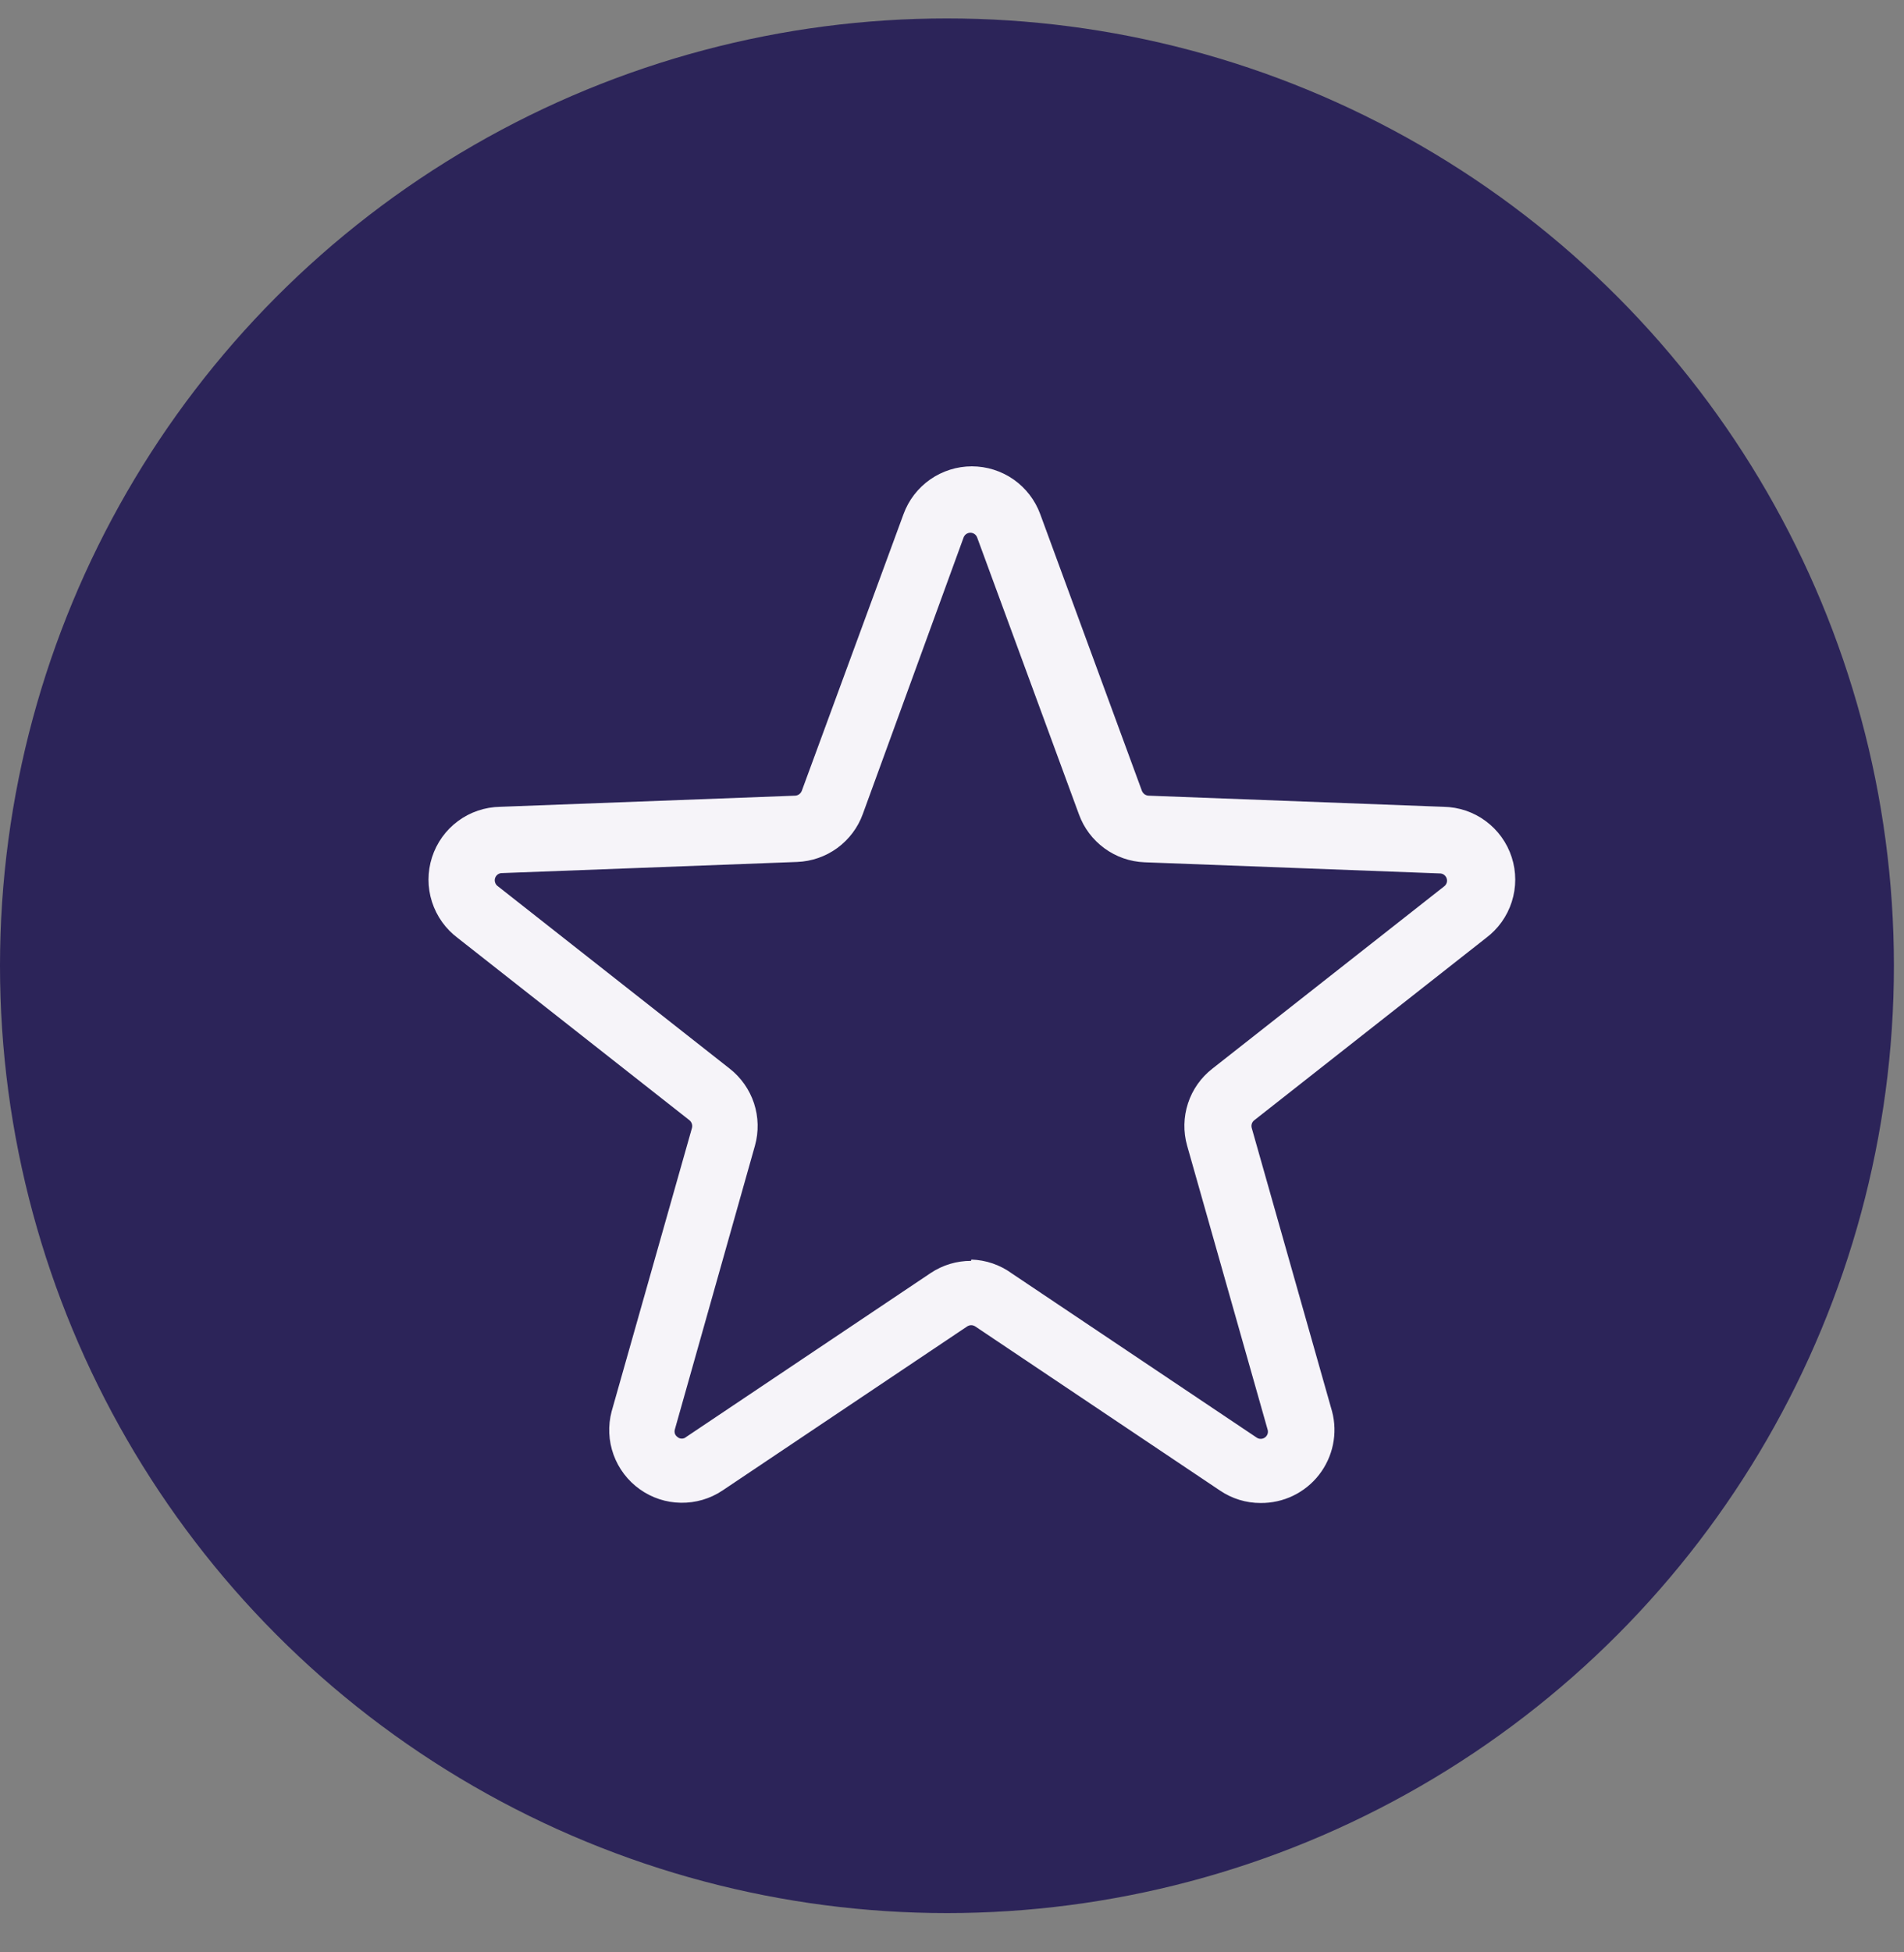
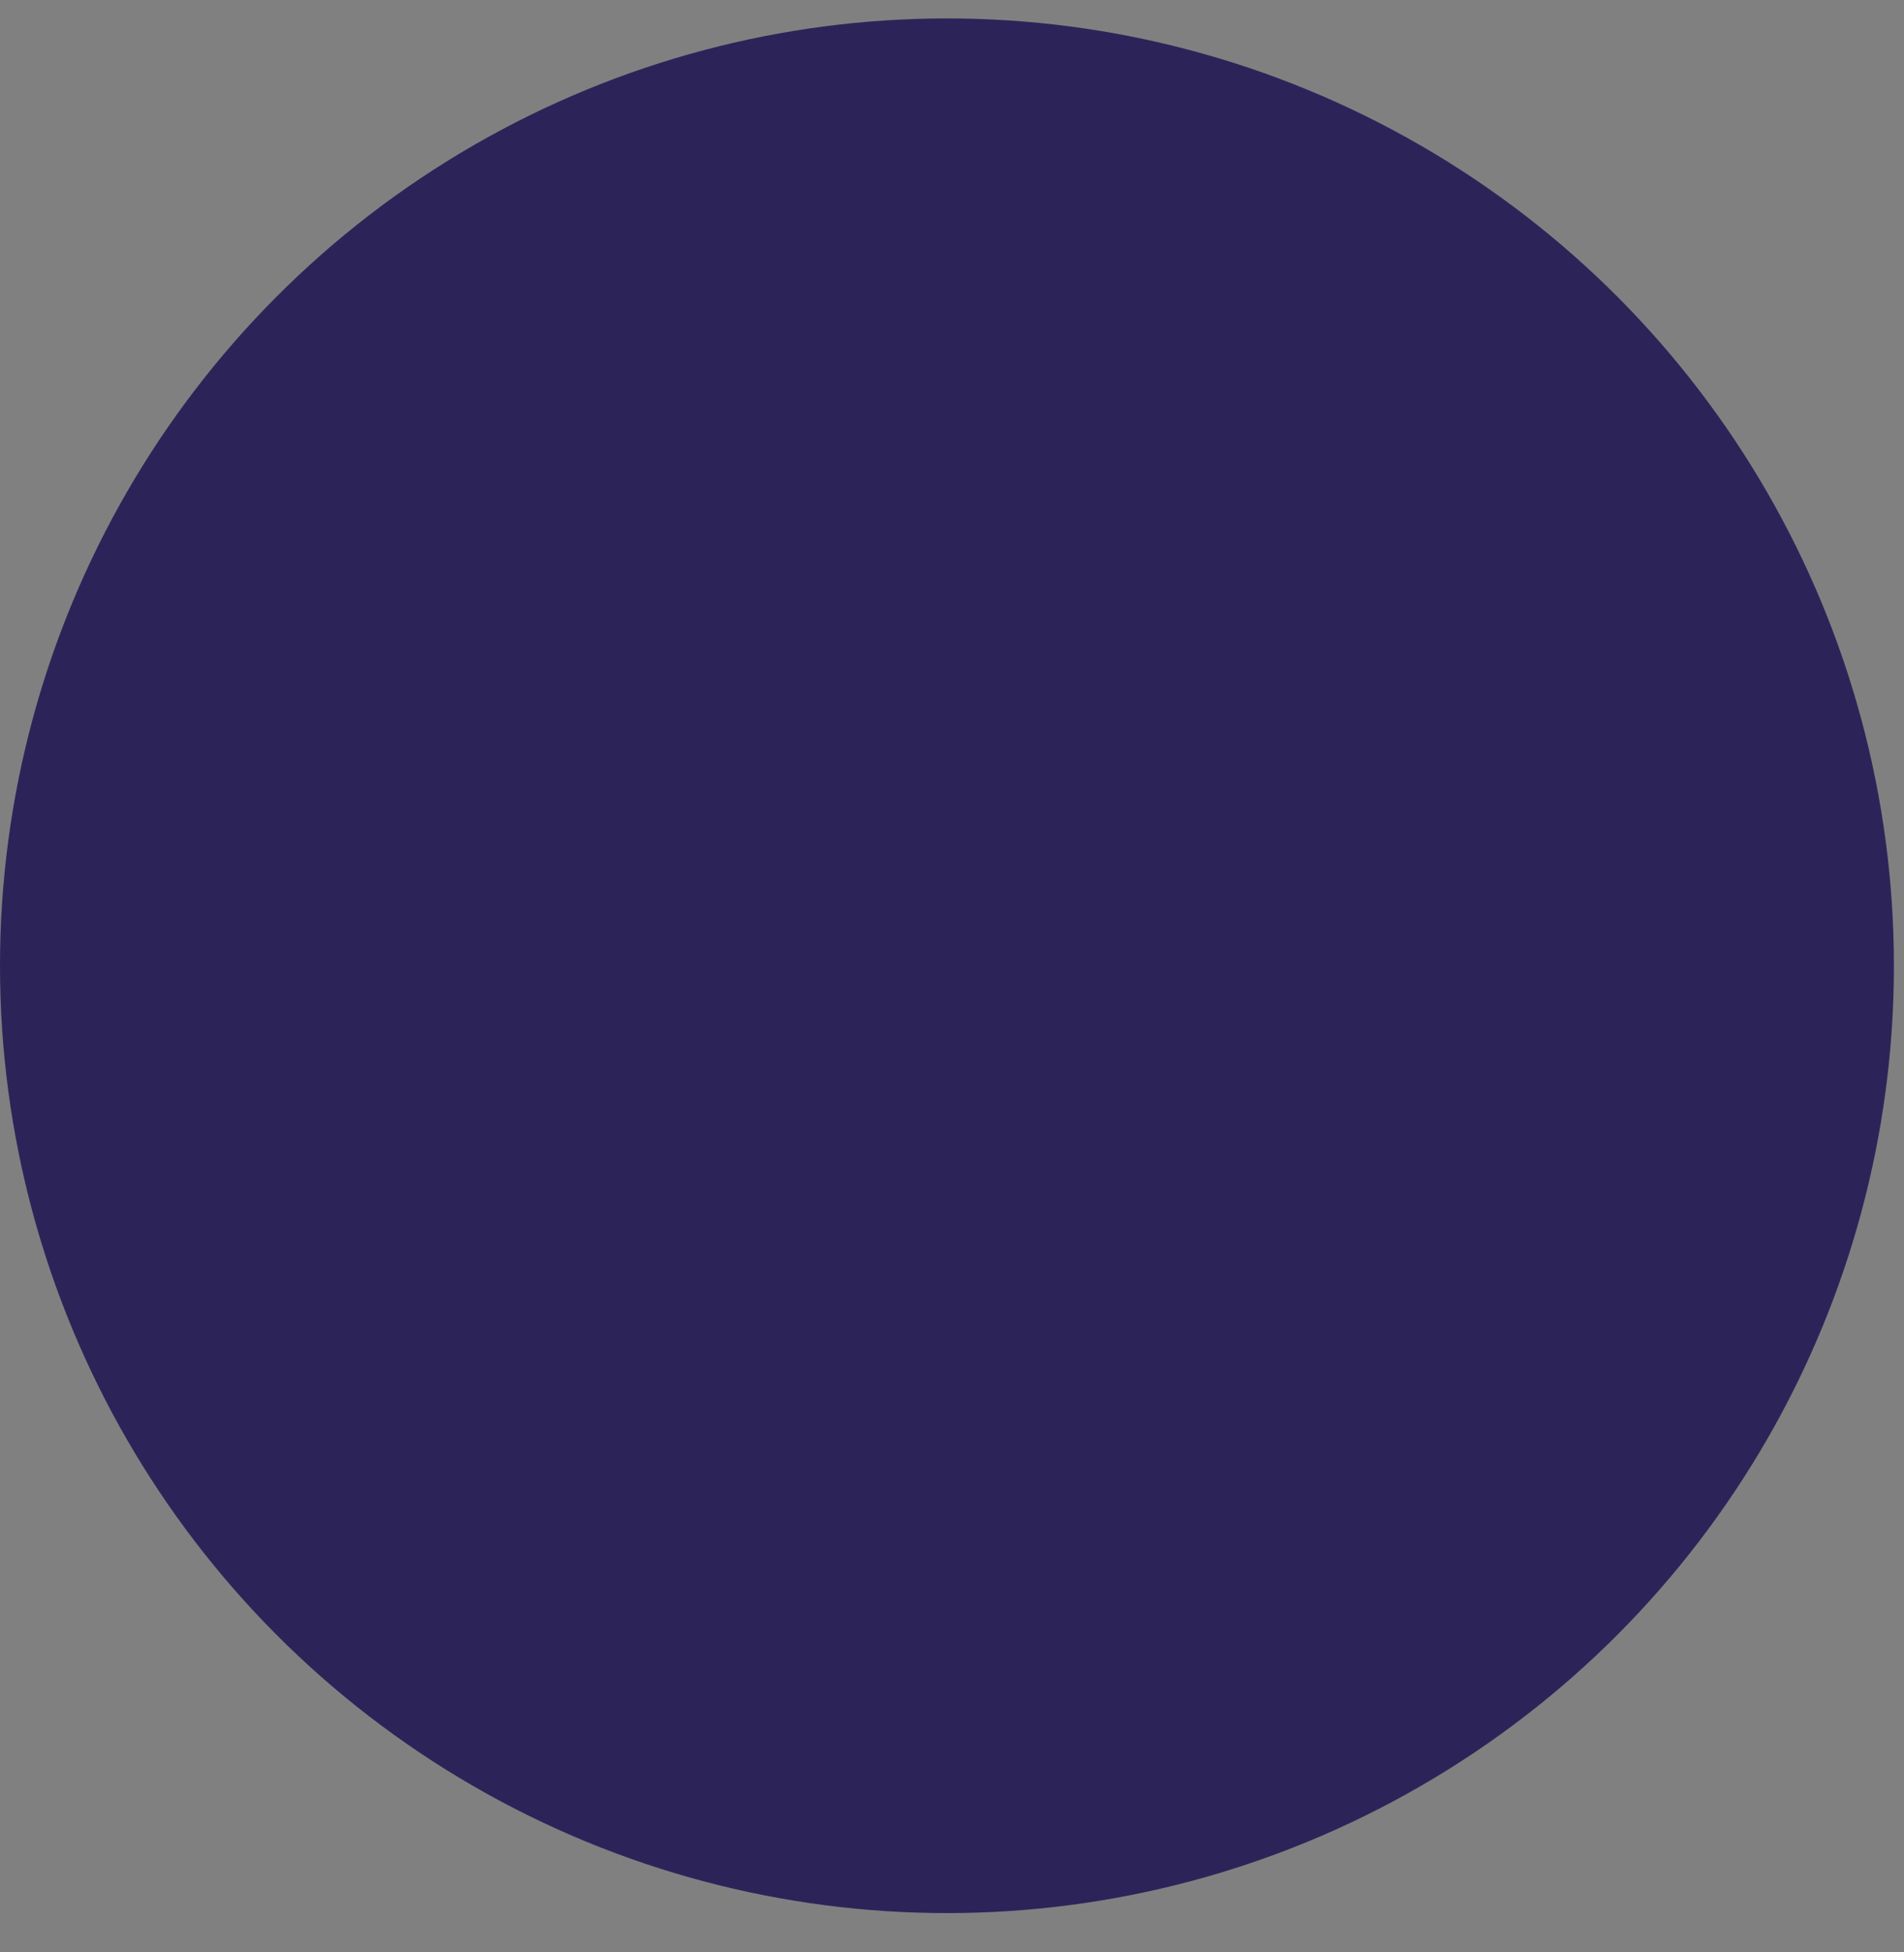
<svg xmlns="http://www.w3.org/2000/svg" width="40" height="41" viewBox="0 0 40 41" fill="none">
  <rect x="0" y="0" width="40" height="41" fill="#808080" stroke="none" />
  <circle cx="19.894" cy="20.281" r="19.894" fill="#2C2459" />
  <g clip-path="url(#clip0_259_565)">
    <path d="M26.483 31.563C26.179 31.564 25.881 31.472 25.629 31.301L20.49 27.856C20.464 27.839 20.434 27.829 20.403 27.829C20.373 27.829 20.343 27.839 20.317 27.856L15.178 31.301C14.92 31.474 14.615 31.563 14.305 31.558C13.995 31.554 13.693 31.455 13.44 31.274C13.188 31.094 12.996 30.842 12.89 30.55C12.784 30.258 12.77 29.941 12.849 29.641L14.537 23.688C14.545 23.658 14.544 23.627 14.534 23.597C14.524 23.568 14.506 23.542 14.482 23.523L9.618 19.699C9.362 19.508 9.172 19.242 9.075 18.938C8.977 18.634 8.978 18.307 9.076 18.003C9.174 17.699 9.364 17.433 9.621 17.243C9.878 17.053 10.187 16.948 10.507 16.943L16.707 16.709C16.738 16.707 16.767 16.696 16.791 16.678C16.816 16.659 16.834 16.634 16.845 16.606L18.981 10.798C19.088 10.503 19.284 10.249 19.541 10.069C19.798 9.89 20.104 9.793 20.417 9.793C20.731 9.793 21.037 9.89 21.294 10.069C21.55 10.249 21.746 10.503 21.854 10.798L23.989 16.606C24 16.634 24.019 16.659 24.043 16.678C24.068 16.696 24.097 16.707 24.127 16.709L30.328 16.943C30.647 16.948 30.957 17.053 31.213 17.243C31.47 17.433 31.661 17.699 31.759 18.003C31.857 18.307 31.857 18.634 31.76 18.938C31.663 19.242 31.473 19.508 31.217 19.699L26.353 23.523C26.328 23.541 26.309 23.567 26.299 23.597C26.289 23.626 26.289 23.658 26.297 23.688L27.985 29.641C28.045 29.869 28.051 30.108 28.003 30.339C27.955 30.57 27.854 30.787 27.709 30.973C27.564 31.159 27.378 31.308 27.165 31.411C26.953 31.513 26.719 31.565 26.483 31.563ZM20.407 26.451C20.712 26.46 21.007 26.561 21.254 26.74L26.394 30.185C26.42 30.205 26.452 30.216 26.485 30.216C26.517 30.216 26.549 30.206 26.576 30.186C26.602 30.167 26.621 30.14 26.631 30.108C26.64 30.077 26.639 30.044 26.628 30.013L24.94 24.06C24.857 23.768 24.863 23.458 24.958 23.169C25.052 22.881 25.231 22.627 25.471 22.441L30.335 18.617C30.361 18.599 30.381 18.572 30.392 18.541C30.402 18.511 30.402 18.477 30.392 18.447C30.382 18.416 30.362 18.389 30.336 18.37C30.309 18.351 30.278 18.341 30.245 18.342L24.045 18.108C23.741 18.096 23.448 17.994 23.202 17.814C22.957 17.635 22.77 17.387 22.667 17.102L20.531 11.294C20.521 11.263 20.502 11.236 20.476 11.217C20.45 11.198 20.419 11.187 20.386 11.187C20.354 11.187 20.323 11.198 20.296 11.217C20.27 11.236 20.251 11.263 20.241 11.294L18.126 17.095C18.023 17.38 17.836 17.628 17.591 17.808C17.345 17.987 17.052 18.089 16.748 18.101L10.548 18.335C10.515 18.334 10.484 18.344 10.457 18.363C10.431 18.382 10.411 18.409 10.401 18.44C10.391 18.47 10.391 18.504 10.402 18.534C10.412 18.565 10.432 18.592 10.458 18.61L15.329 22.441C15.568 22.628 15.746 22.882 15.841 23.17C15.935 23.458 15.942 23.768 15.86 24.06L14.179 30.013C14.169 30.043 14.169 30.075 14.178 30.105C14.188 30.135 14.208 30.16 14.234 30.178C14.259 30.2 14.29 30.211 14.323 30.211C14.356 30.211 14.388 30.2 14.413 30.178L19.553 26.733C19.803 26.566 20.099 26.477 20.4 26.478L20.407 26.451Z" fill="#F6F4F9" />
  </g>
  <defs>
    <clipPath id="clip0_259_565">
-       <rect width="24.803" height="24.803" fill="white" transform="translate(7.751 8.138)" />
-     </clipPath>
+       </clipPath>
  </defs>
</svg>